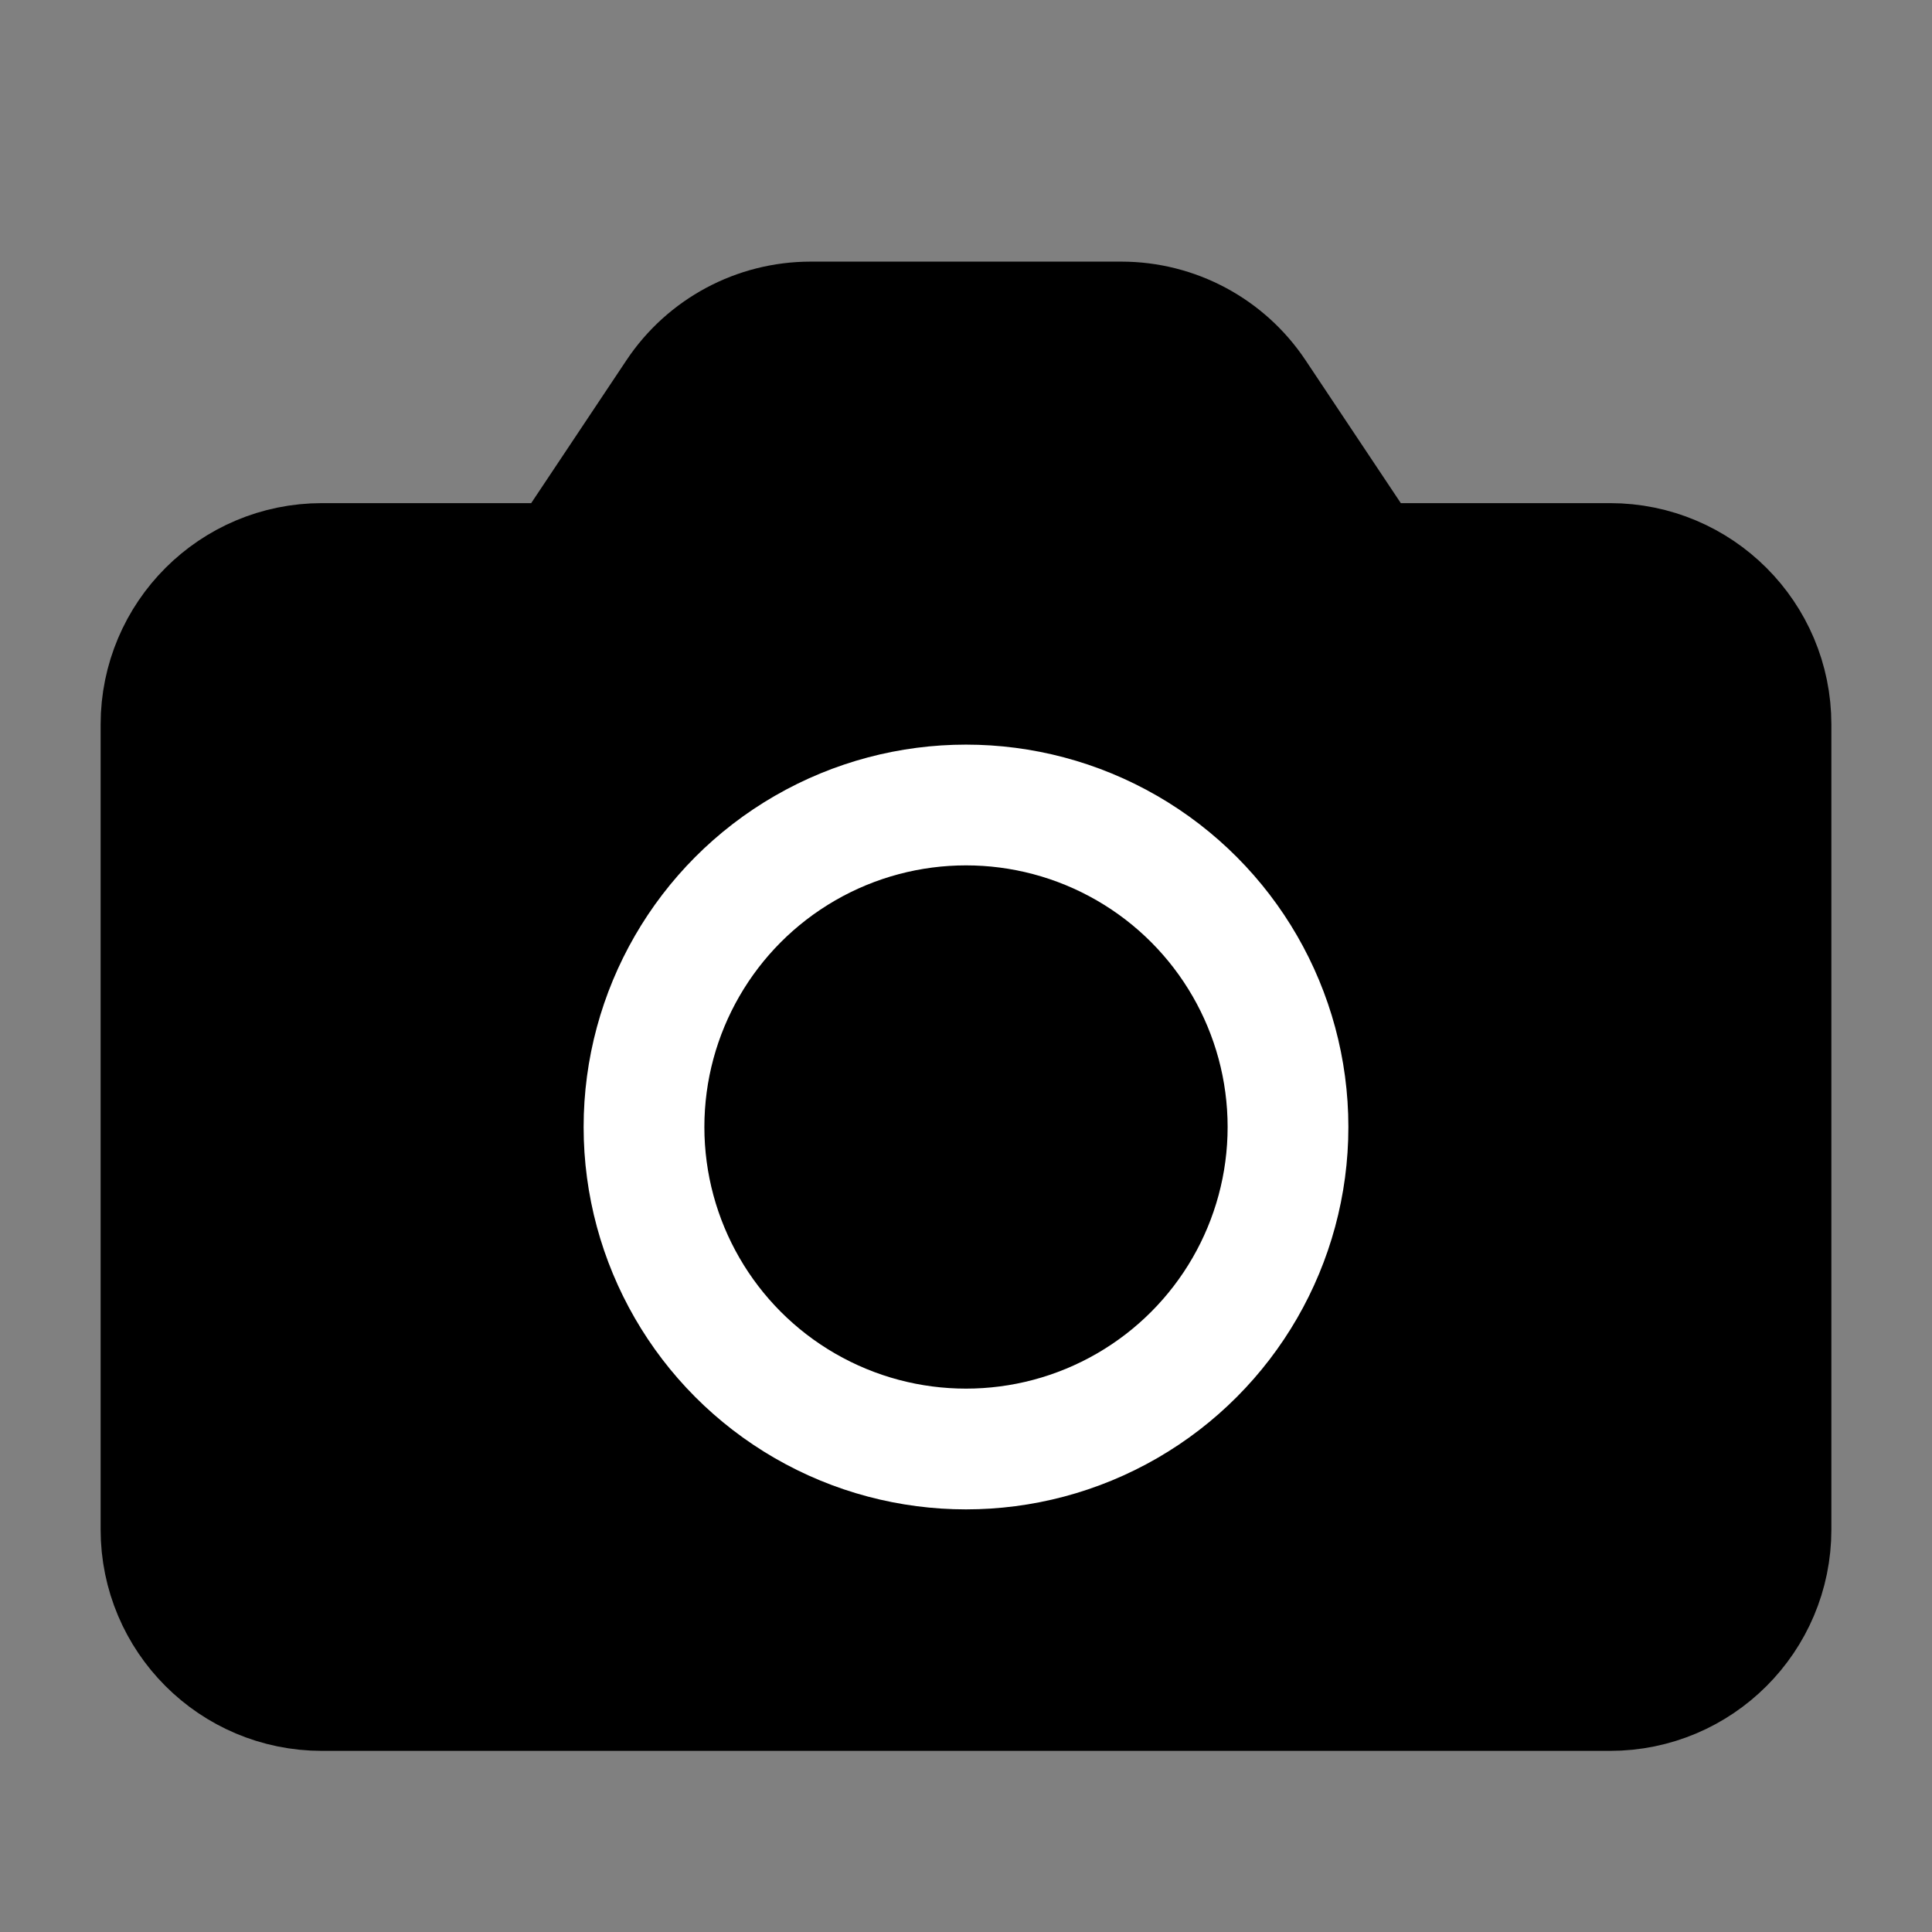
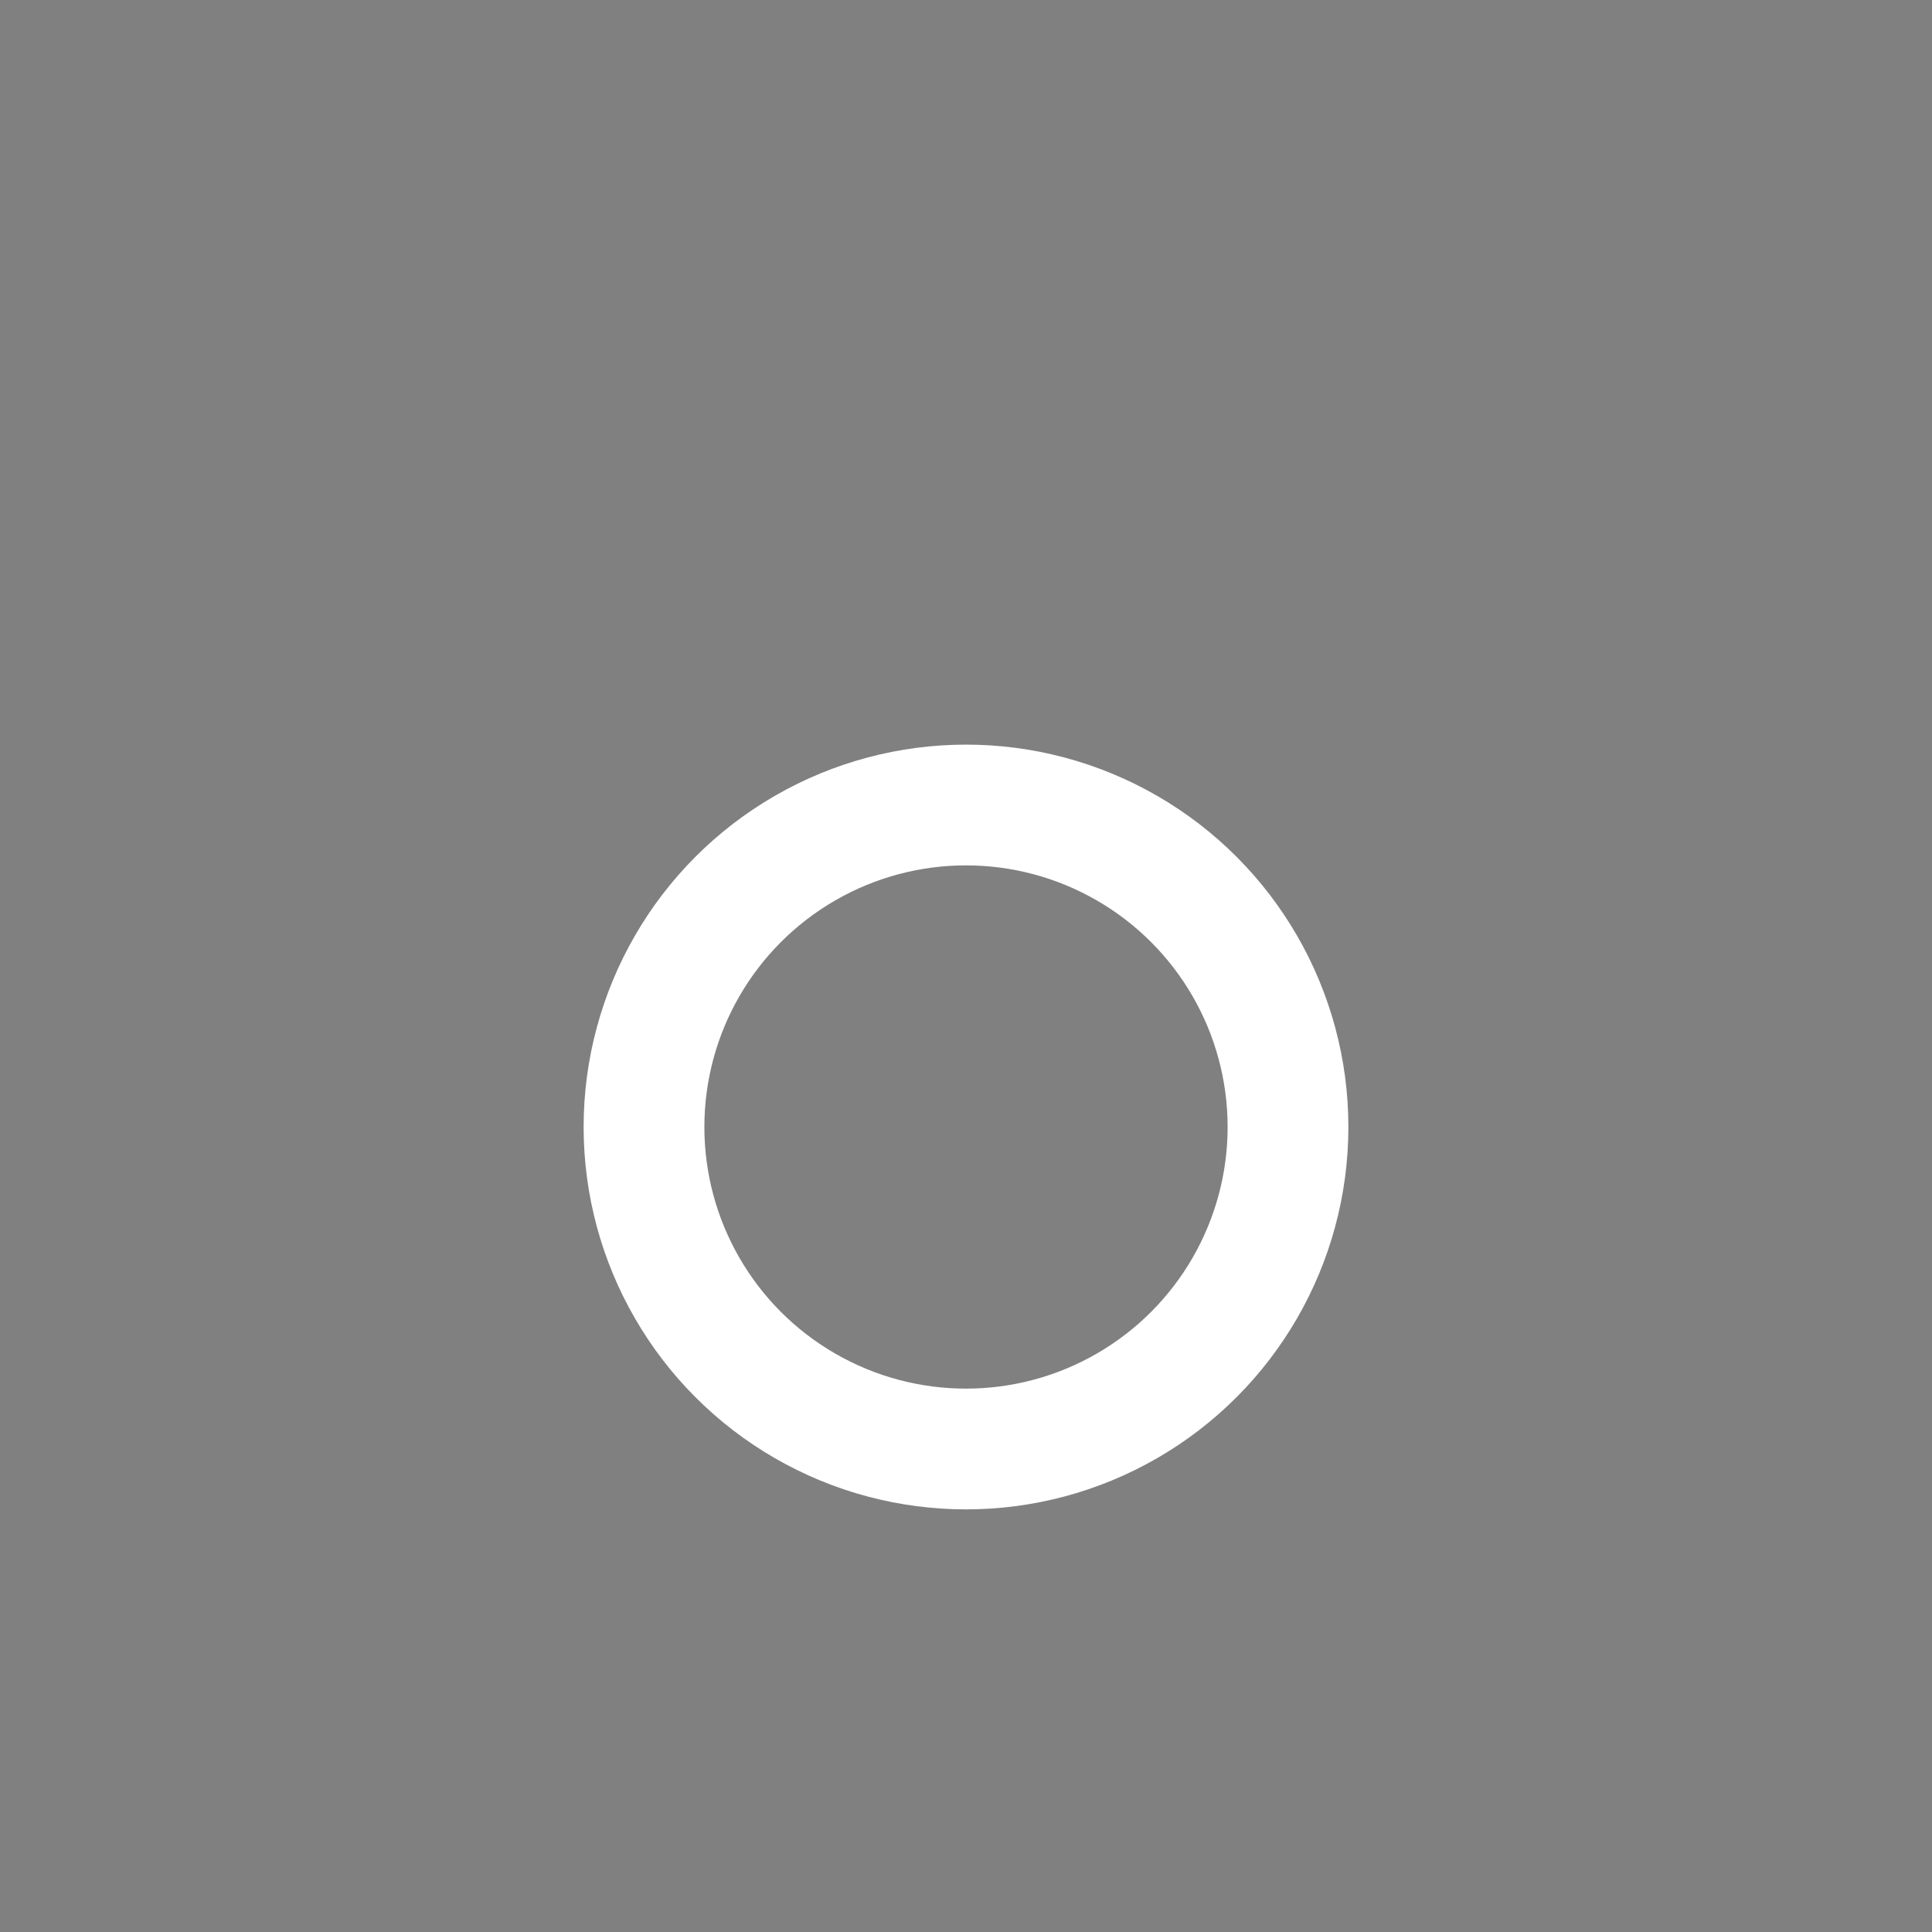
<svg xmlns="http://www.w3.org/2000/svg" width="24" height="24" viewBox="0 0 24 24" fill="none">
  <rect x="0" y="0" width="24" height="24" fill="#808080" stroke="none" />
-   <path fill-rule="evenodd" clip-rule="evenodd" d="M17 7L15.594 4.891C15.223 4.334 14.598 4 13.93 4H10.07C9.402 4 8.777 4.334 8.406 4.891L7 7H4C2.895 7 2 7.895 2 9V19C2 20.105 2.895 21 4 21H20C21.105 21 22 20.105 22 19V9C22 7.895 21.105 7 20 7H17Z" fill="black" stroke="black" stroke-width="1.5" stroke-linecap="round" stroke-linejoin="round" />
  <circle cx="12" cy="14" r="4" stroke="white" stroke-width="1.5" stroke-linecap="round" stroke-linejoin="round" />
</svg>